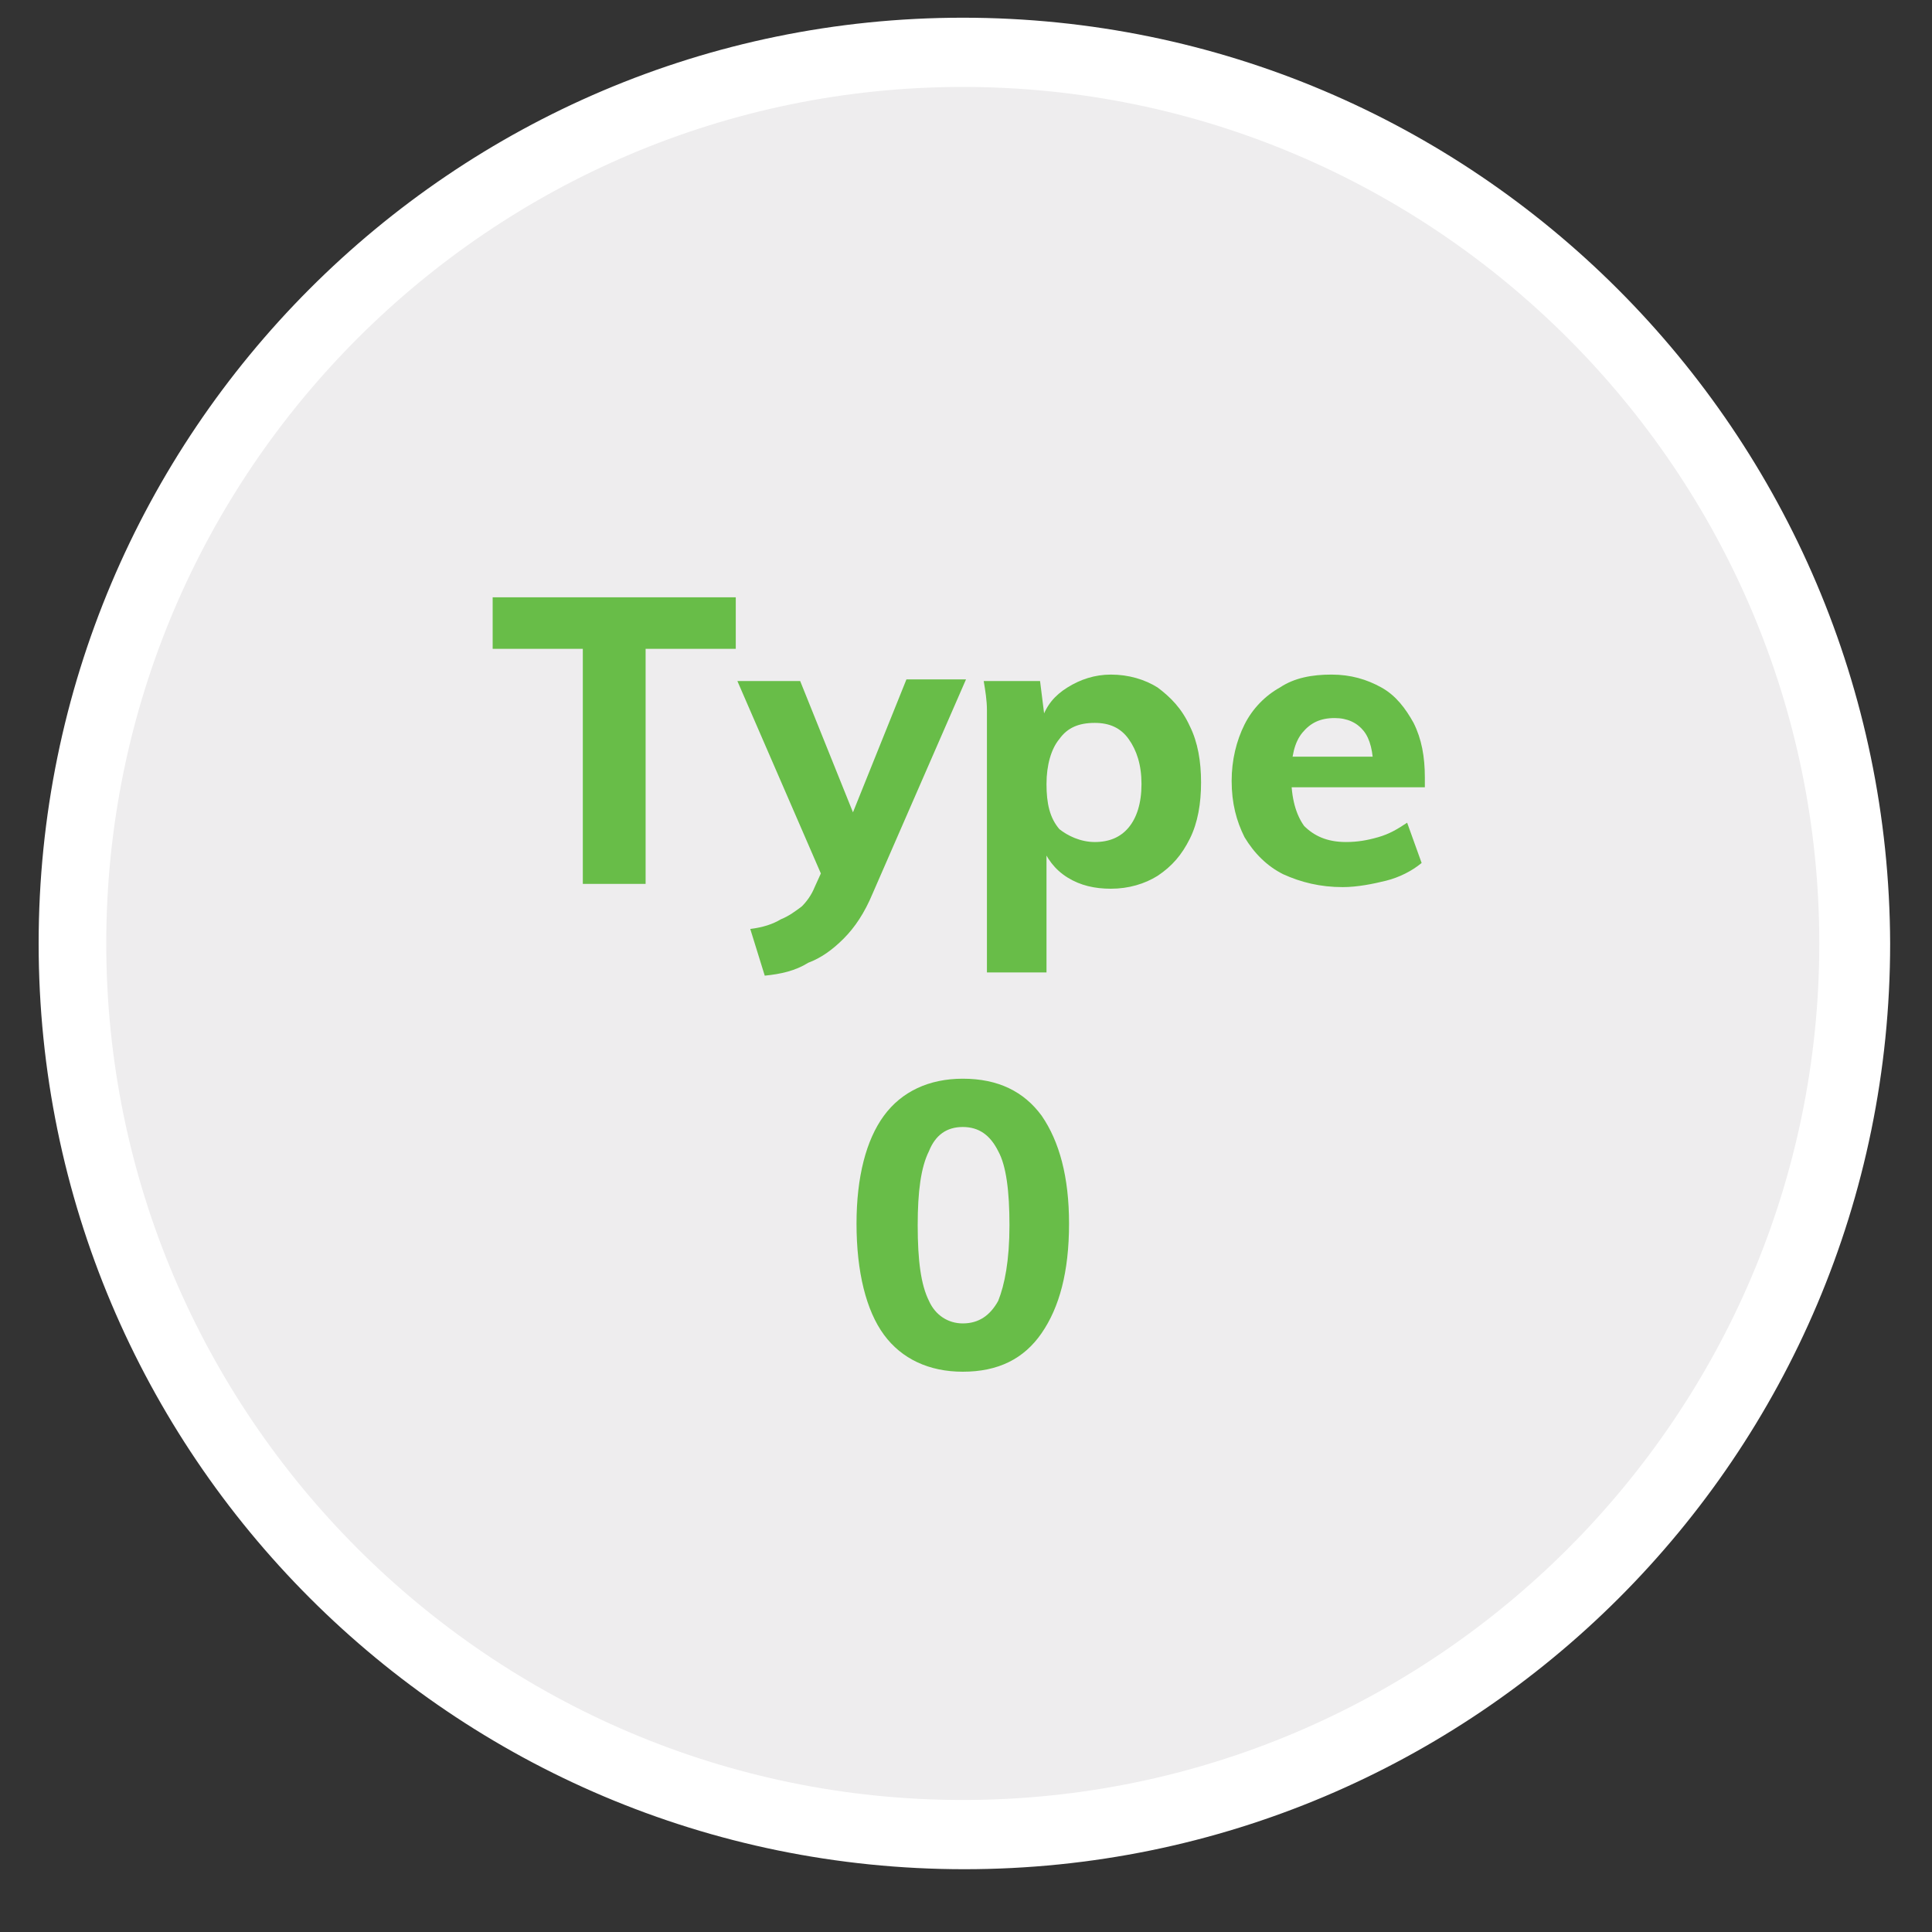
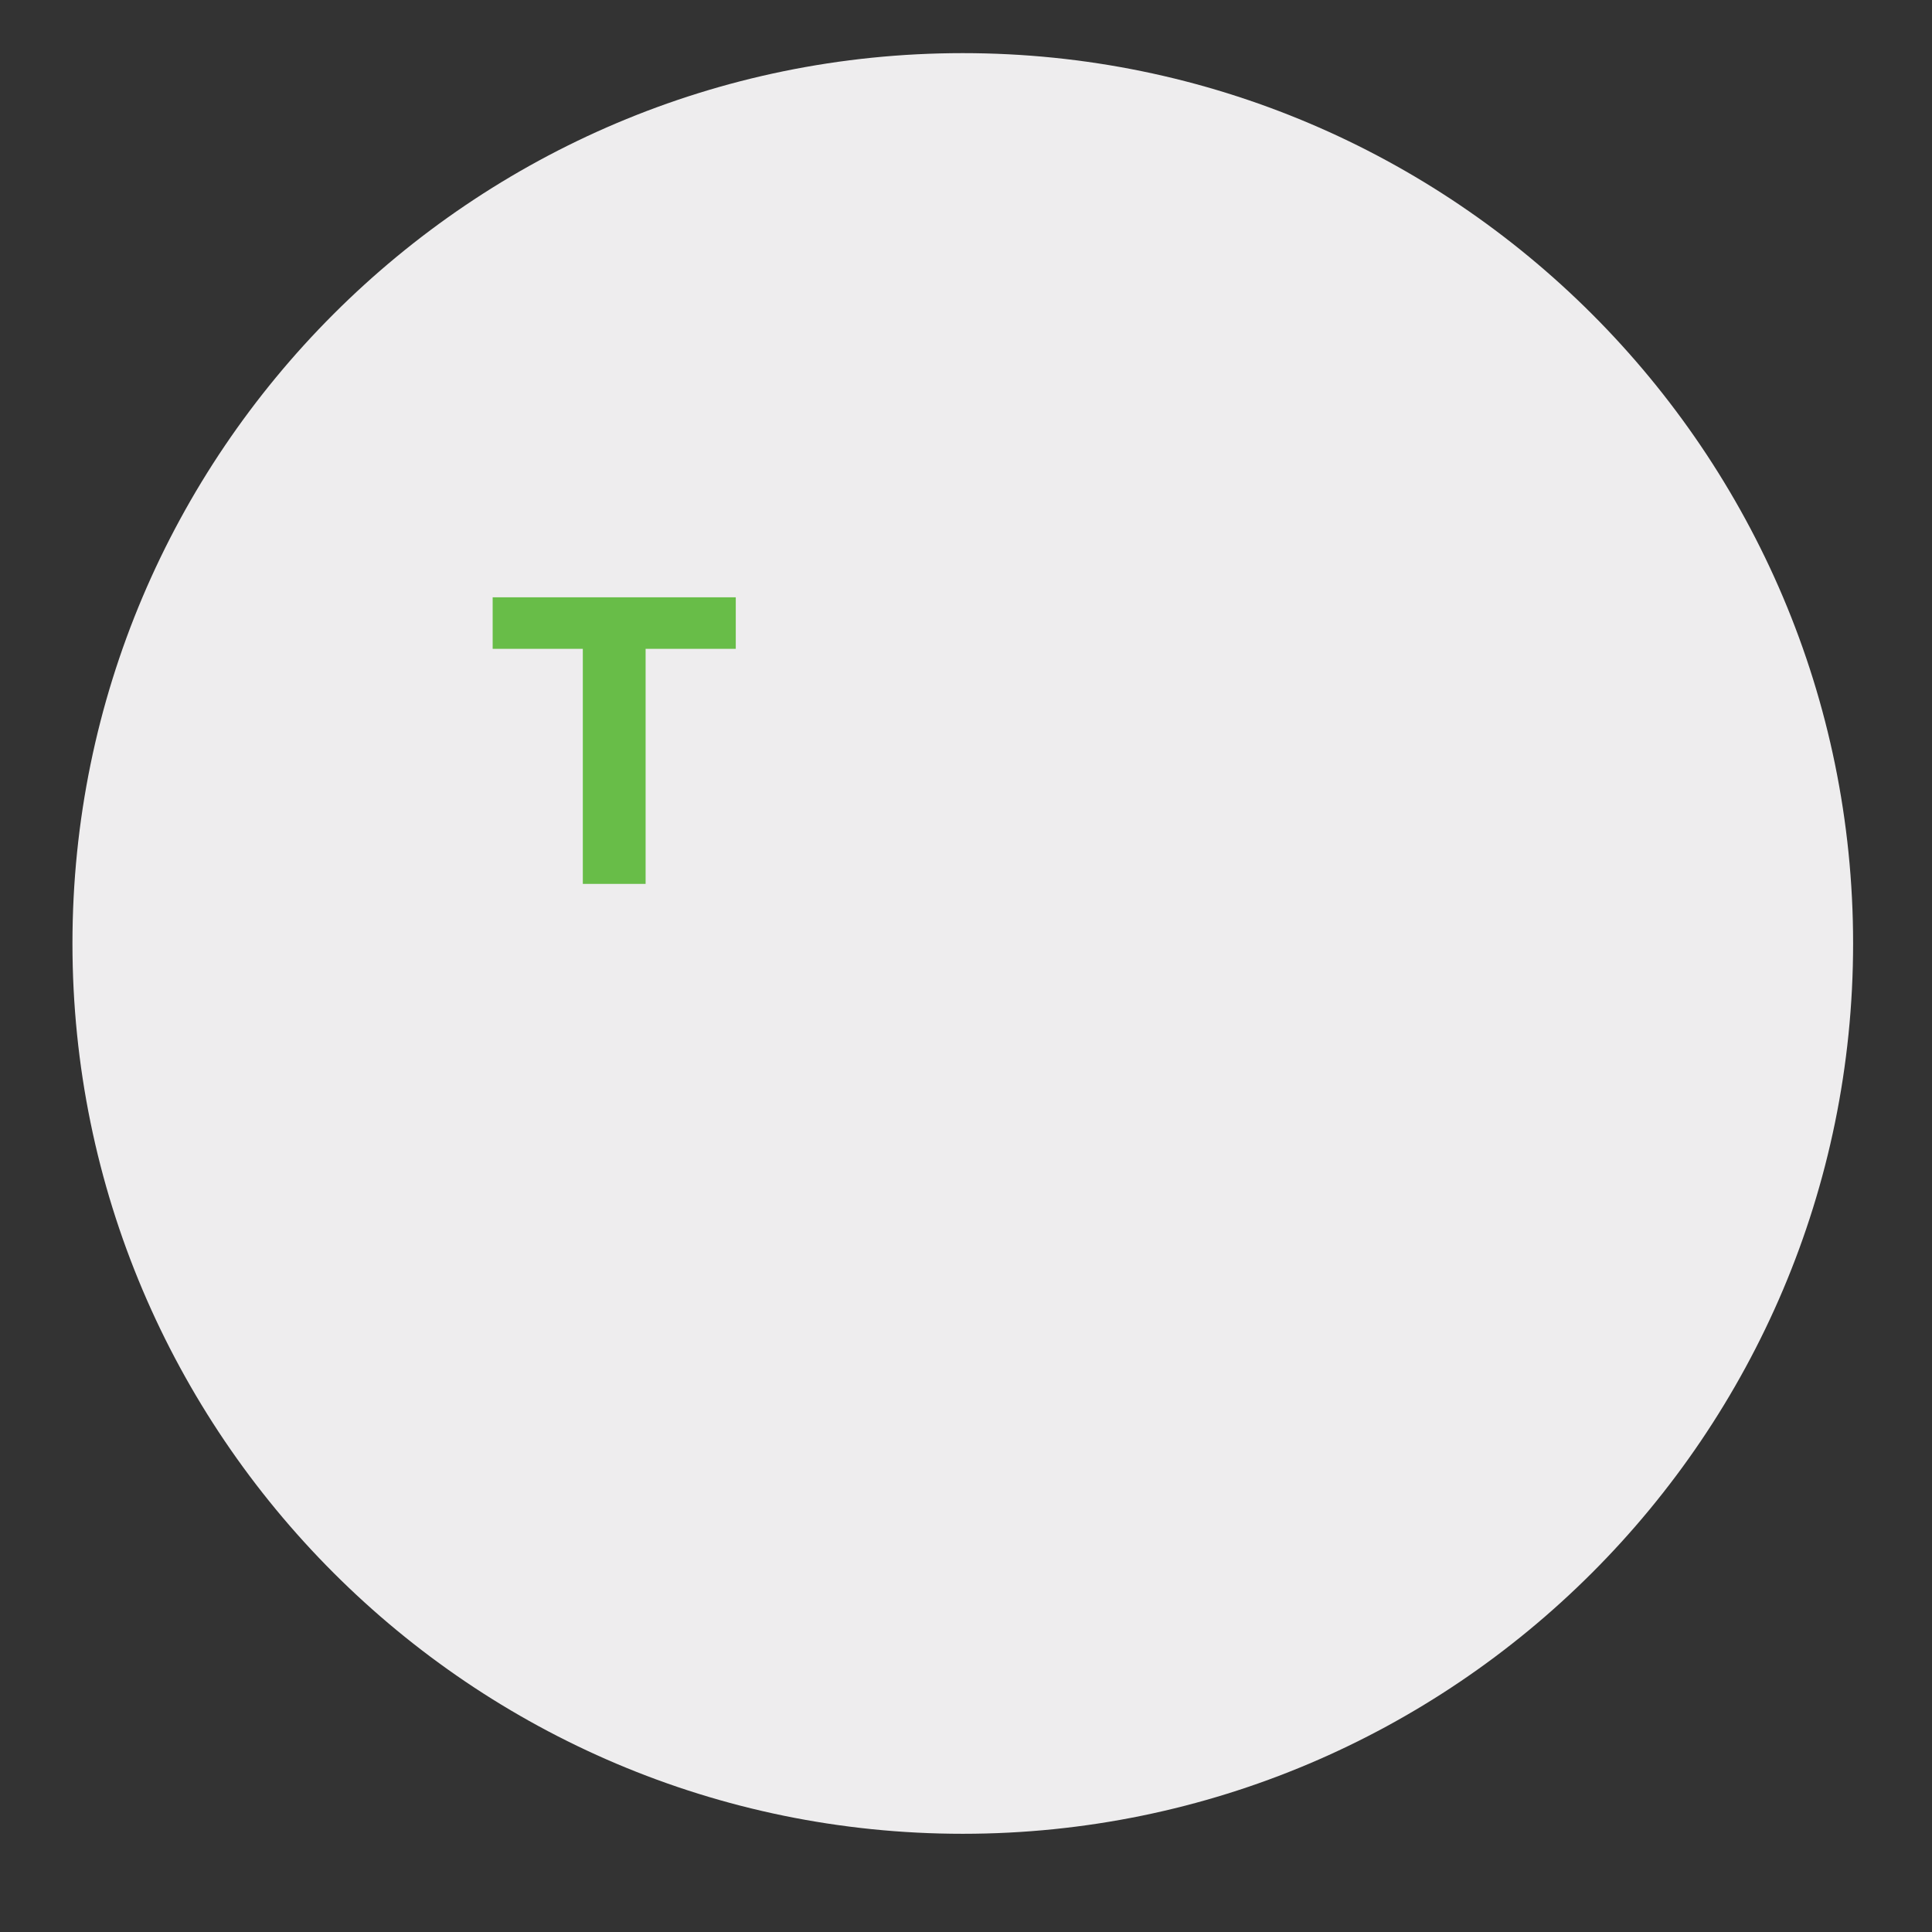
<svg xmlns="http://www.w3.org/2000/svg" version="1.1" id="Layer_1" x="0px" y="0px" viewBox="0 0 120 120" style="enable-background:new 0 0 120 120;" xml:space="preserve">
  <rect x="0" y="0" width="120" height="120" fill="#333333" stroke="none" />
  <style type="text/css">
	.st0{fill:#EEEDEE;}
	.st1{fill:#FFFFFF;}
	.st2{fill:#68BD48;}
</style>
  <g id="Circle_Toggle_OFF-ON">
    <g>
      <path class="st0" d="M59.8,113.9c-30.5,0-55.3-24.8-55.3-55.3S29.3,3.3,59.8,3.3s55.3,24.8,55.3,55.3S90.3,113.9,59.8,113.9z" />
-       <path class="st1" d="M59.8,5.4c29.3,0,53.2,23.9,53.2,53.2s-23.9,53.2-53.2,53.2S6.6,87.9,6.6,58.6S30.5,5.4,59.8,5.4 M59.8,1.1    L59.8,1.1C28.1,1.1,2.4,26.9,2.4,58.6v0c0,31.7,25.7,57.5,57.5,57.5l0,0c31.7,0,57.5-25.7,57.5-57.5v0    C117.3,26.9,91.6,1.1,59.8,1.1C59.8,1.1,59.8,1.1,59.8,1.1z" />
    </g>
  </g>
  <g>
    <g>
      <path class="st2" d="M36.2,54.9V40.3h-5.6v-3.2h15.1v3.2h-5.6v14.6H36.2z" />
-       <path class="st2" d="M51.7,55.9l-5.9-13.6h3.9l3.7,9.2L51.7,55.9z M47.5,60.6l-0.9-2.9c0.8-0.1,1.4-0.3,1.9-0.6    c0.5-0.2,0.9-0.5,1.3-0.8c0.3-0.3,0.6-0.7,0.8-1.2l1-2.2l1-1.5l3.7-9.2h3.7l-5.8,13.3c-0.5,1.2-1.1,2.1-1.8,2.8s-1.4,1.2-2.2,1.5    C49.4,60.3,48.5,60.5,47.5,60.6z" />
-       <path class="st2" d="M61.3,60.3V45.9c0-0.6,0-1.2,0-1.8c0-0.6-0.1-1.2-0.2-1.8h3.5l0.3,2.4h-0.2c0.3-0.9,0.8-1.5,1.6-2    s1.7-0.8,2.7-0.8c1.1,0,2.1,0.3,2.9,0.8c0.8,0.6,1.5,1.3,2,2.4c0.5,1,0.7,2.2,0.7,3.5c0,1.3-0.2,2.5-0.7,3.5s-1.1,1.7-2,2.3    c-0.8,0.5-1.8,0.8-2.9,0.8c-1,0-1.9-0.2-2.7-0.7s-1.3-1.2-1.6-2l0.3-0.5v8.4H61.3z M68,52.3c0.9,0,1.6-0.3,2.1-0.9    s0.8-1.5,0.8-2.7c0-1.2-0.3-2.1-0.8-2.8c-0.5-0.7-1.2-1-2.1-1c-1,0-1.7,0.3-2.2,1c-0.5,0.6-0.8,1.6-0.8,2.8s0.2,2.1,0.8,2.8    C66.3,51.9,67.1,52.3,68,52.3z" />
-       <path class="st2" d="M88.3,53.6c-0.6,0.5-1.4,0.9-2.2,1.1s-1.8,0.4-2.7,0.4c-1.4,0-2.6-0.3-3.7-0.8c-1-0.5-1.8-1.3-2.4-2.3    c-0.5-1-0.8-2.1-0.8-3.5c0-1.3,0.3-2.5,0.8-3.5c0.5-1,1.3-1.8,2.2-2.3c0.9-0.6,2-0.8,3.2-0.8c1.2,0,2.2,0.3,3.1,0.8    c0.9,0.5,1.5,1.3,2,2.2c0.5,1,0.7,2.1,0.7,3.4v0.6h-8.7l0.1-1.9h6.4l-1,0.8c0-1.1-0.2-1.9-0.6-2.4c-0.4-0.5-1-0.8-1.8-0.8    c-0.9,0-1.5,0.3-2,0.9c-0.5,0.6-0.7,1.5-0.7,2.7c0,1.4,0.3,2.4,0.8,3.1c0.6,0.6,1.4,1,2.6,1c0.7,0,1.3-0.1,2-0.3    c0.7-0.2,1.2-0.5,1.8-0.9L88.3,53.6z" />
-       <path class="st2" d="M59.8,85.2c-2.1,0-3.8-0.8-4.9-2.3S53.2,79,53.2,76c0-2.9,0.6-5.2,1.7-6.7c1.1-1.5,2.8-2.3,4.9-2.3    c2.2,0,3.8,0.8,4.9,2.3c1.1,1.6,1.7,3.8,1.7,6.7c0,3-0.6,5.2-1.7,6.8S62,85.2,59.8,85.2z M59.8,82.2c1,0,1.7-0.5,2.2-1.4    c0.4-1,0.7-2.5,0.7-4.7c0-2.1-0.2-3.7-0.7-4.6c-0.5-1-1.2-1.5-2.2-1.5s-1.7,0.5-2.1,1.5c-0.5,1-0.7,2.5-0.7,4.6    c0,2.2,0.2,3.7,0.7,4.7C58.1,81.7,58.9,82.2,59.8,82.2z" />
    </g>
  </g>
</svg>